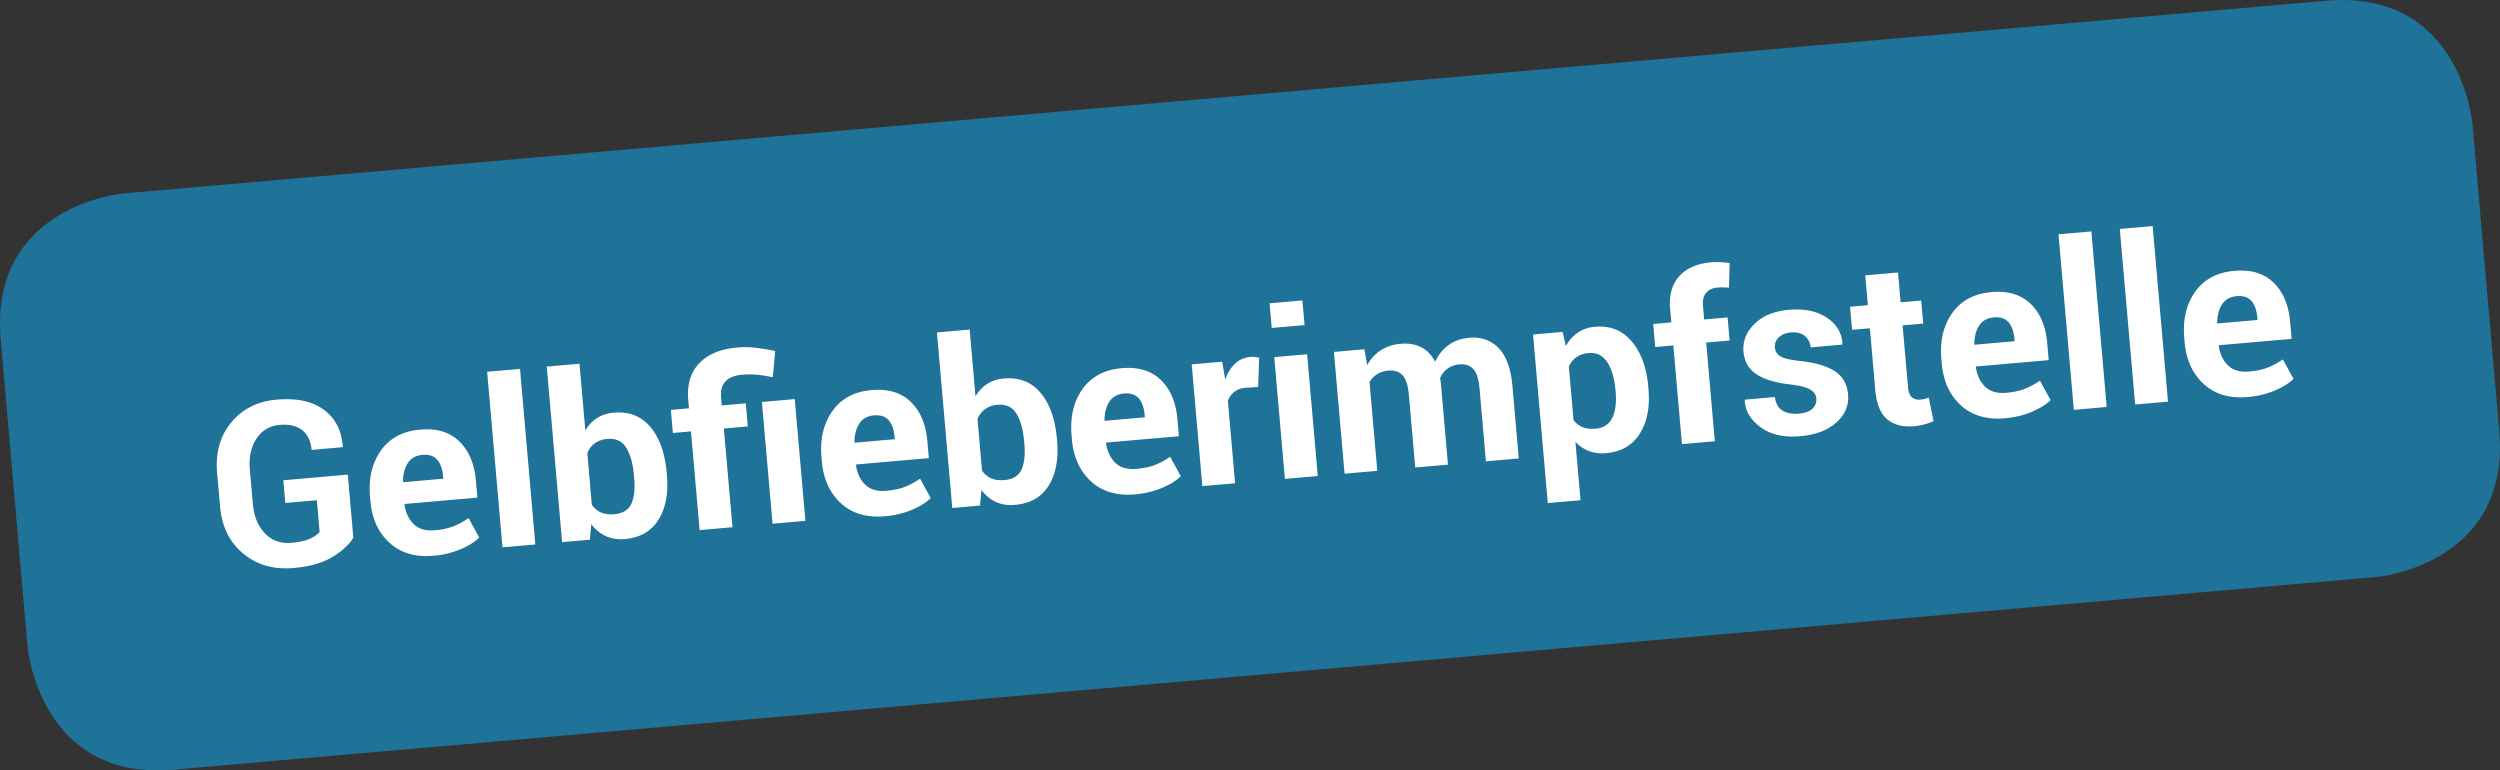
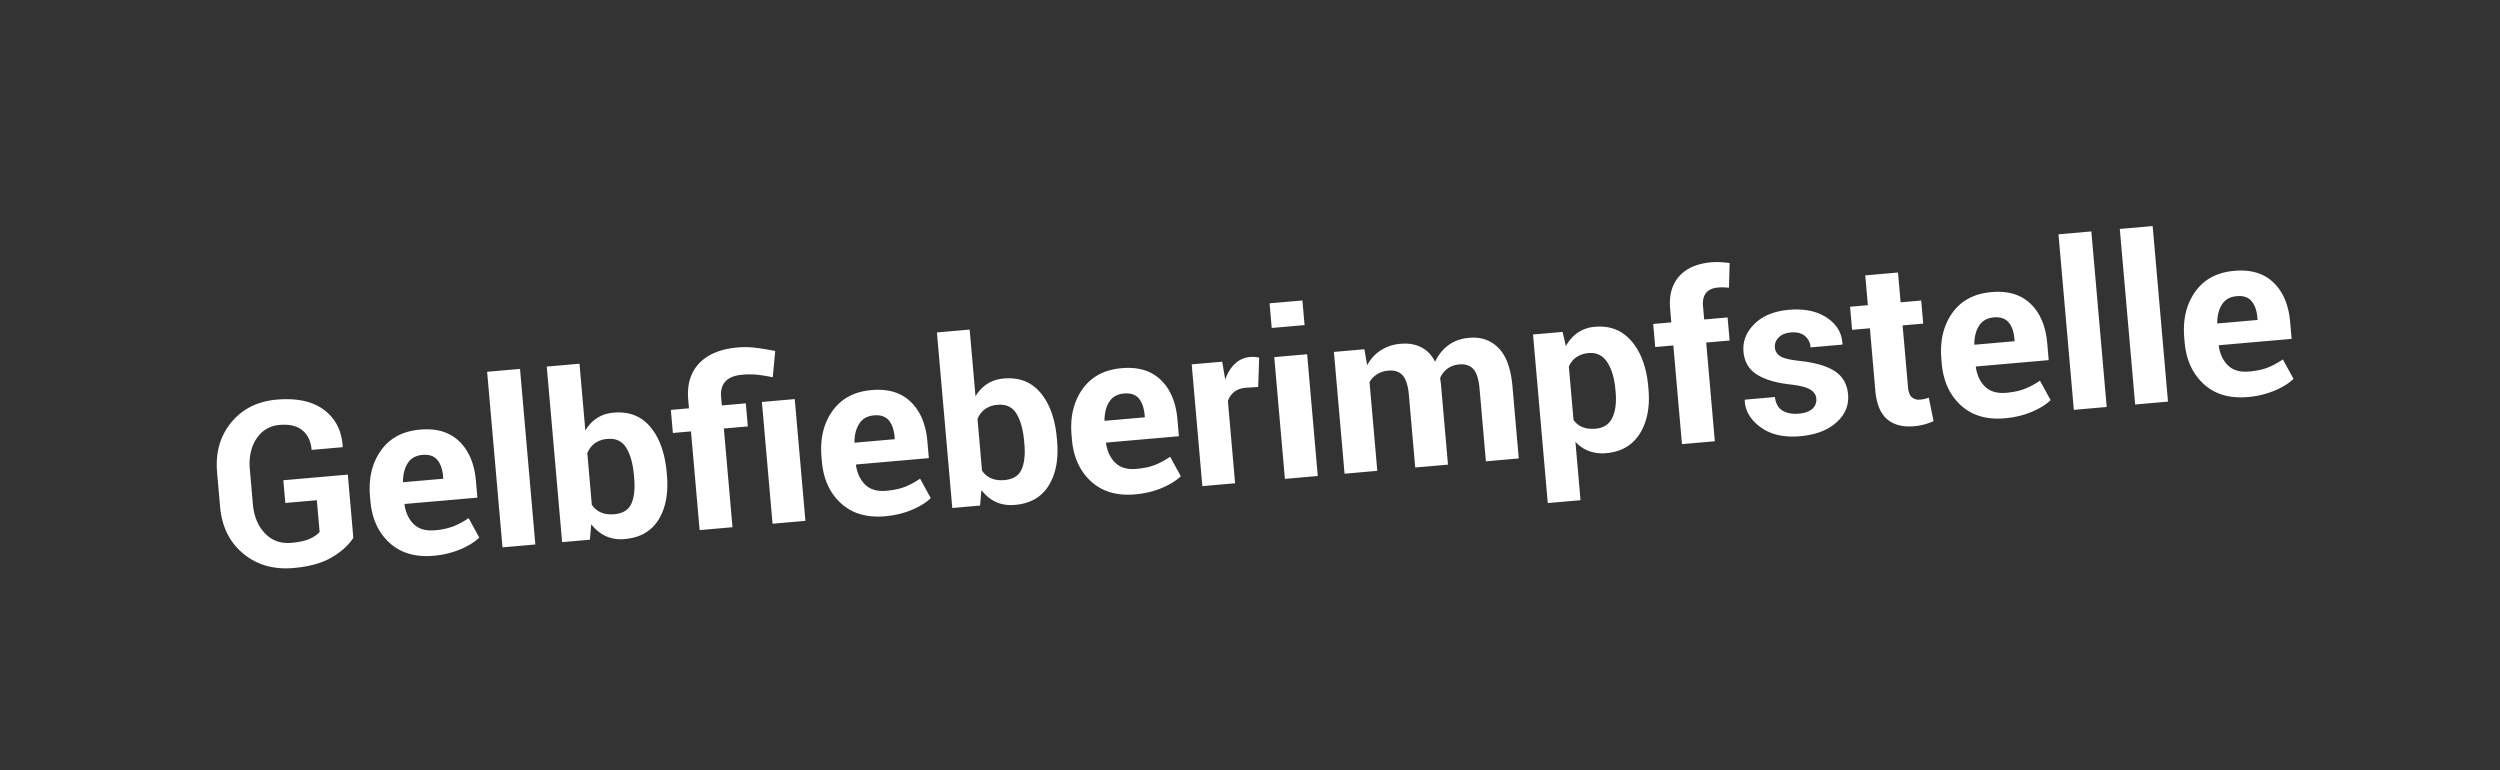
<svg xmlns="http://www.w3.org/2000/svg" xml:space="preserve" viewBox="0 0 141.732 43.676">
  <rect x="0" y="0" width="141.732" height="43.676" fill="#333333" stroke="none" />
-   <path fill="#1F7298" d="M6.996 10.967s-7.622.667-6.955 8.289L1.564 36.68s.667 7.622 8.289 6.954l124.883-10.925s7.621-.667 6.954-8.289l-1.524-17.423s-.667-7.621-8.289-6.955L6.996 10.967z" />
  <path fill="#FFF" d="M20.031 30.491c-.256.404-.659.771-1.208 1.099-.549.329-1.277.533-2.184.612-1.123.098-2.073-.174-2.849-.817-.776-.644-1.213-1.529-1.312-2.656l-.17-1.939c-.098-1.123.168-2.069.8-2.838.631-.769 1.491-1.201 2.58-1.296 1.136-.099 2.029.094 2.68.579.651.486 1.004 1.177 1.062 2.077l-.009.04-1.754.154c-.044-.494-.22-.865-.528-1.114-.31-.25-.735-.35-1.281-.303-.57.05-1.01.311-1.319.781-.311.471-.436 1.052-.375 1.746l.171 1.952c.061.702.291 1.259.687 1.669.396.411.894.59 1.493.538.442-.04.788-.114 1.038-.226s.438-.243.567-.391l-.157-1.799-1.787.156-.113-1.288 3.656-.32.312 3.584zm4.544 1.017c-1.029.09-1.86-.156-2.495-.736-.634-.581-.994-1.37-1.081-2.364l-.022-.255c-.091-1.034.116-1.904.62-2.613.504-.709 1.247-1.104 2.23-1.185.927-.081 1.664.14 2.208.665.545.524.86 1.267.945 2.228l.084.964-4.116.359-.015.041c.07.47.248.839.53 1.11.283.271.678.384 1.184.34a3.81 3.81 0 0 0 1.051-.221c.284-.11.573-.266.869-.468l.604 1.104c-.257.25-.615.472-1.073.667a5.031 5.031 0 0 1-1.523.364zm-.622-5.719c-.375.033-.651.187-.831.462-.18.275-.271.626-.277 1.056l.015.031 2.271-.198-.012-.141c-.035-.403-.146-.714-.333-.932-.185-.217-.464-.31-.833-.278zm6.397 5.079-1.862.163-.871-9.954 1.864-.162.869 9.953zm7.459-3.938c.09 1.029-.067 1.873-.473 2.53-.406.657-1.042 1.022-1.91 1.1a2.113 2.113 0 0 1-1.078-.164 2.184 2.184 0 0 1-.828-.68l-.077.881-1.575.138-.871-9.953 1.856-.162.331 3.784c.176-.294.396-.528.662-.701.266-.173.58-.275.941-.308.875-.077 1.572.196 2.09.816.517.622.824 1.484.92 2.585l.012.134zm-1.868.028c-.059-.672-.205-1.196-.437-1.572-.233-.376-.587-.543-1.063-.501a1.376 1.376 0 0 0-.718.246 1.263 1.263 0 0 0-.426.561l.255 2.923c.134.197.306.344.518.437.211.093.464.126.758.1.48-.042.801-.24.964-.594.161-.355.215-.843.161-1.464l-.012-.136zm3.723 3.095-.49-5.596-1.027.09-.115-1.308 1.028-.091-.042-.472c-.076-.868.13-1.56.619-2.076.488-.515 1.212-.816 2.174-.901.332-.029.662-.024.992.014.329.037.711.099 1.147.186l-.14 1.49a9.664 9.664 0 0 0-.864-.143 4.415 4.415 0 0 0-.877 0c-.429.037-.743.163-.94.378-.199.214-.281.511-.248.889l.042.473 1.359-.12.114 1.309-1.359.119.49 5.595-1.863.164zm5.997-.525-1.863.164-.604-6.903 1.862-.164.605 6.903zm4.51-.259c-1.029.089-1.86-.156-2.495-.736-.634-.581-.994-1.37-1.081-2.365l-.022-.255c-.09-1.034.116-1.904.62-2.613.504-.709 1.247-1.104 2.229-1.186.928-.081 1.664.141 2.208.666.545.524.86 1.267.945 2.228l.084.964-4.116.36-.015.041c.07.47.248.839.53 1.11.283.271.678.384 1.184.341.417-.037.768-.11 1.052-.221.284-.11.573-.267.869-.467l.604 1.104c-.256.25-.614.472-1.073.666s-.965.313-1.523.363zm-.622-5.72c-.375.033-.651.187-.83.462-.181.275-.272.626-.278 1.056l.016.031 2.271-.199-.012-.141c-.036-.403-.146-.714-.332-.932-.187-.216-.465-.308-.835-.277zm10.38 1.446c.09 1.029-.067 1.872-.473 2.529-.406.657-1.042 1.023-1.91 1.099-.404.035-.763-.018-1.078-.162s-.591-.371-.828-.68l-.077.88-1.575.139-.871-9.953 1.856-.163.331 3.784c.176-.295.397-.528.662-.702.266-.173.58-.275.941-.307.875-.077 1.572.195 2.09.816.517.621.824 1.483.92 2.584l.012.136zm-1.867.028c-.059-.672-.205-1.196-.437-1.572-.233-.377-.587-.543-1.063-.501a1.378 1.378 0 0 0-.717.245 1.26 1.26 0 0 0-.427.562l.255 2.921c.133.199.306.345.518.438.211.093.464.126.758.1.48-.042.802-.24.964-.596.161-.354.215-.842.161-1.463l-.012-.134zm6.287 3.005c-1.03.089-1.862-.156-2.496-.737-.633-.581-.994-1.369-1.081-2.364l-.022-.255c-.09-1.034.117-1.904.62-2.613.503-.708 1.247-1.104 2.23-1.186.927-.081 1.663.141 2.208.665.545.525.859 1.268.943 2.229l.084.964-4.115.36-.016.041c.072.47.249.839.532 1.11.283.271.677.384 1.184.341.417-.037.767-.11 1.05-.221.284-.11.574-.267.869-.467l.605 1.104c-.257.25-.615.472-1.074.666s-.964.314-1.521.363zm-.624-5.719c-.374.033-.651.187-.831.462s-.272.626-.277 1.056l.016.031 2.271-.199-.013-.141c-.035-.404-.146-.714-.332-.932-.185-.216-.464-.309-.834-.277zm7.605-.369-.684.041c-.276.024-.499.101-.667.231a1.093 1.093 0 0 0-.366.521l.408 4.664-1.856.163-.604-6.904 1.729-.15.172 1.013c.13-.375.314-.676.555-.9.239-.225.527-.352.864-.381.093-.009.18-.009.26 0 .08.007.161.018.244.033l-.055 1.669zm2.63-3.509-1.863.162-.122-1.397 1.862-.162.123 1.397zm.749 8.555-1.864.164-.603-6.903 1.863-.164.604 6.903zm2.643-7.186.156.905c.192-.351.447-.631.765-.841a2.41 2.41 0 0 1 1.135-.373c.442-.039.829.025 1.161.194.332.167.596.443.792.824.181-.388.431-.702.754-.94.322-.238.713-.377 1.172-.417.68-.06 1.238.134 1.674.583.437.448.697 1.168.784 2.16l.358 4.095-1.863.164-.358-4.102c-.049-.553-.168-.931-.357-1.132-.189-.203-.451-.289-.788-.26a1.3 1.3 0 0 0-.67.236 1.26 1.26 0 0 0-.419.528c.006.081.015.149.023.207.01.057.017.115.022.174l.397 4.537-1.857.162-.359-4.102c-.047-.54-.166-.915-.355-1.123-.19-.208-.455-.298-.795-.268a1.423 1.423 0 0 0-.647.202c-.182.112-.326.26-.435.446l.441 5.034-1.856.162-.604-6.904 1.729-.151zm16.105 2.262c.089 1.021-.076 1.861-.493 2.524-.417.662-1.05 1.03-1.897 1.104a2.222 2.222 0 0 1-.981-.117 1.976 1.976 0 0 1-.771-.526l.289 3.311-1.856.162-.836-9.557 1.678-.146.181.807c.177-.32.402-.574.675-.763a2 2 0 0 1 .983-.334c.855-.075 1.547.202 2.078.828.53.626.843 1.484.939 2.572l.011.135zm-1.875.028c-.057-.651-.211-1.169-.463-1.554-.253-.385-.602-.558-1.048-.519a1.396 1.396 0 0 0-.703.235c-.188.132-.33.309-.426.532l.265 3.024c.132.186.301.321.508.406s.455.114.744.09c.45-.04.766-.246.946-.617.179-.372.243-.859.19-1.463l-.013-.134zm3.774 3.09-.49-5.595-1.027.09-.114-1.308 1.027-.091-.067-.765c-.067-.774.104-1.39.514-1.848.41-.458 1.02-.723 1.827-.793.157-.014.319-.016.485-.008.166.01.349.027.547.052l-.038 1.398c-.104-.008-.203-.015-.3-.019s-.209-.001-.337.011c-.301.025-.523.129-.664.308-.141.18-.198.425-.17.734l.066.767 1.328-.116.114 1.308-1.327.116.489 5.595-1.863.164zm7.614-2.595c-.018-.205-.132-.372-.342-.5-.21-.129-.588-.227-1.135-.289-.822-.092-1.457-.282-1.904-.573-.447-.291-.696-.717-.745-1.279-.052-.59.155-1.117.62-1.578.465-.461 1.116-.728 1.949-.801.872-.076 1.588.072 2.15.442.562.372.859.868.892 1.491l-.008.039-1.8.158a.907.907 0 0 0-.327-.653c-.194-.158-.459-.223-.795-.194-.297.026-.527.122-.688.286a.693.693 0 0 0-.213.571.623.623 0 0 0 .316.497c.193.118.57.206 1.133.265.861.096 1.513.29 1.958.583.443.294.69.729.741 1.308.054.622-.167 1.153-.664 1.595-.497.442-1.182.702-2.054.777-.919.081-1.665-.089-2.239-.508-.575-.418-.875-.926-.902-1.524l.01-.04 1.702-.149c.046.369.19.626.435.771.245.146.552.203.921.171.345-.03.601-.123.77-.276a.684.684 0 0 0 .219-.59zm4.633-7.136.148 1.691 1.167-.103.114 1.309-1.168.102.308 3.516c.023.268.096.454.219.559a.6.6 0 0 0 .459.133 1.698 1.698 0 0 0 .498-.114l.271 1.332a3.284 3.284 0 0 1-1.106.29c-.643.056-1.151-.077-1.529-.4-.378-.323-.6-.867-.667-1.632l-.308-3.521-1.009.087-.114-1.308 1.008-.089-.147-1.69 1.856-.162zm6.056 8.265c-1.029.089-1.86-.156-2.495-.737-.633-.581-.994-1.369-1.08-2.364l-.022-.255c-.091-1.034.117-1.904.619-2.613.504-.709 1.248-1.104 2.231-1.185.926-.081 1.663.14 2.208.665.544.524.859 1.267.943 2.228l.084.964-4.115.36-.016.041c.072.47.248.839.532 1.11.283.271.677.384 1.184.341.417-.037.767-.11 1.05-.221.284-.11.574-.266.869-.467l.605 1.104c-.257.25-.615.472-1.074.666s-.966.314-1.523.363zm-.622-5.719c-.374.033-.651.187-.831.462s-.272.626-.277 1.056l.016.031 2.271-.199-.013-.141c-.035-.403-.146-.714-.332-.932-.185-.216-.464-.309-.834-.277zm6.398 5.078-1.863.164-.871-9.954 1.863-.162.871 9.952zm3.475-.304-1.862.164-.871-9.953 1.863-.163.87 9.952zm4.52-.26c-1.029.091-1.86-.155-2.495-.737-.633-.581-.994-1.368-1.081-2.364l-.022-.255c-.089-1.033.116-1.904.62-2.613.504-.709 1.248-1.104 2.23-1.185.927-.081 1.664.14 2.209.665.544.524.859 1.267.943 2.229l.084.963-4.115.36-.016.041c.07.47.248.84.531 1.11.284.271.678.386 1.184.341.417-.037.768-.11 1.051-.221.284-.11.573-.266.869-.467l.604 1.104c-.256.25-.614.472-1.073.666a5.06 5.06 0 0 1-1.523.363zm-.622-5.718c-.375.032-.651.186-.831.461s-.272.627-.277 1.056l.016.031 2.271-.199-.012-.14c-.035-.404-.146-.715-.332-.933-.187-.216-.465-.31-.835-.276z" />
</svg>